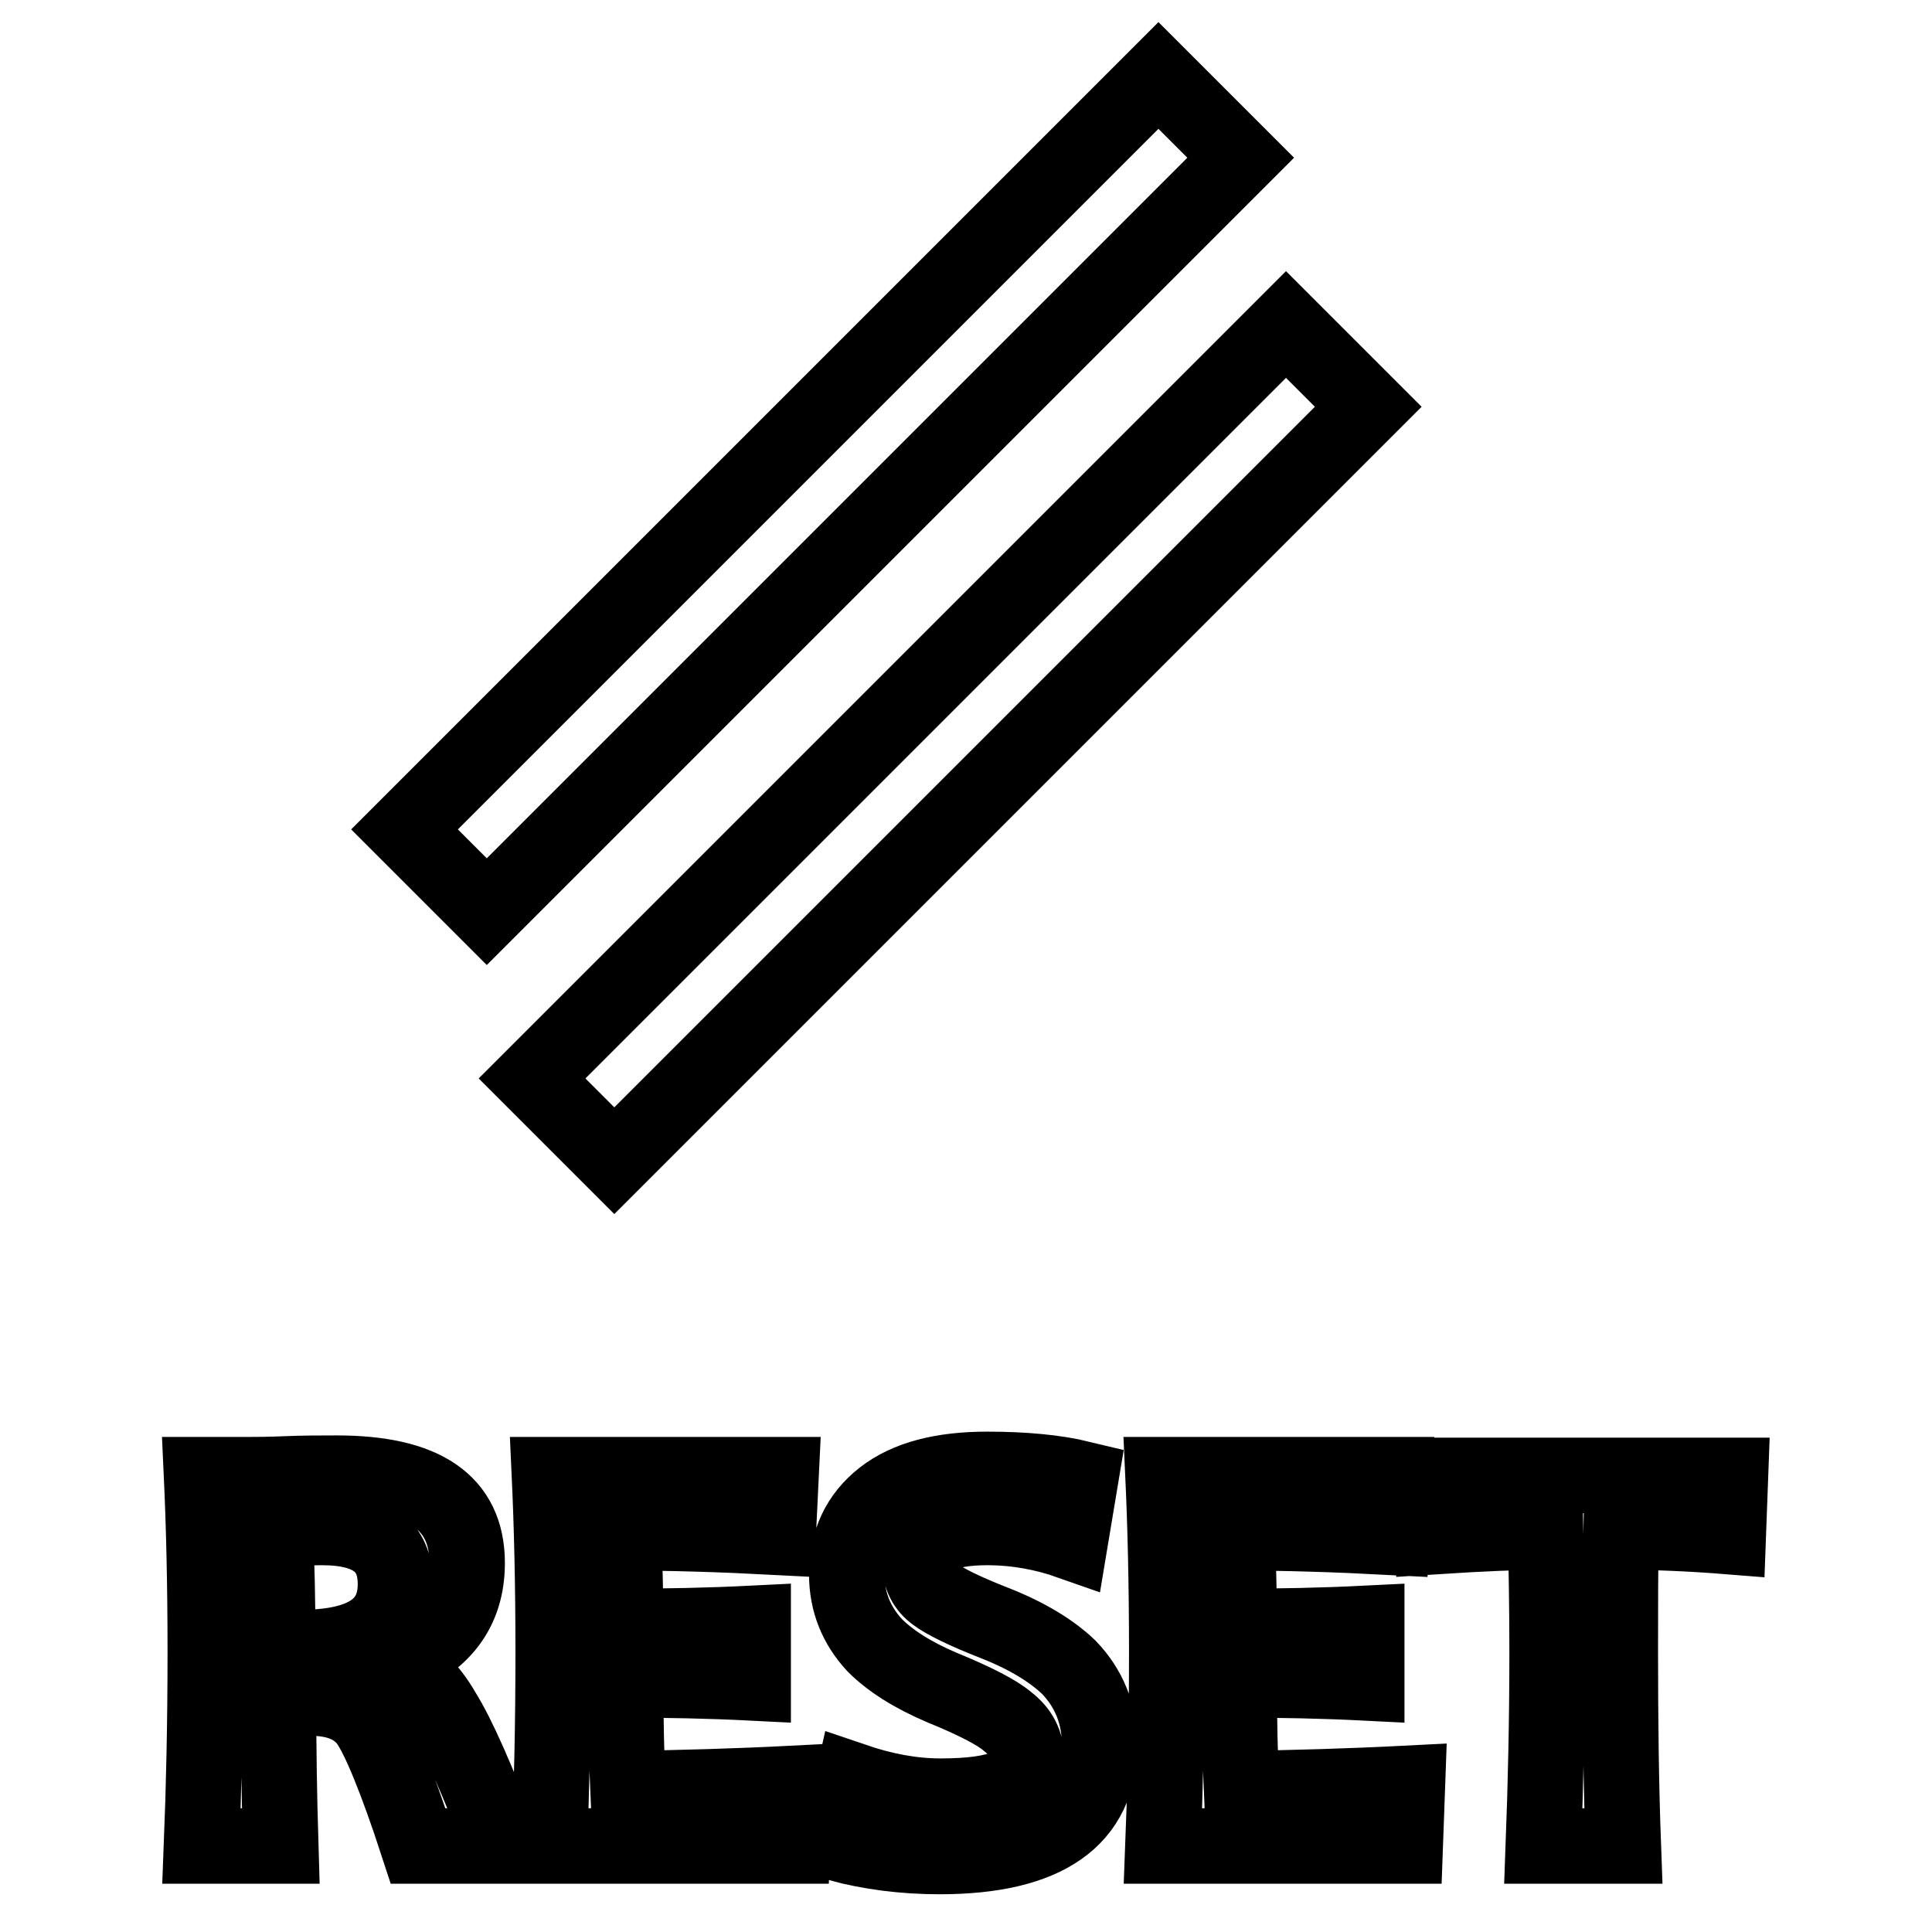
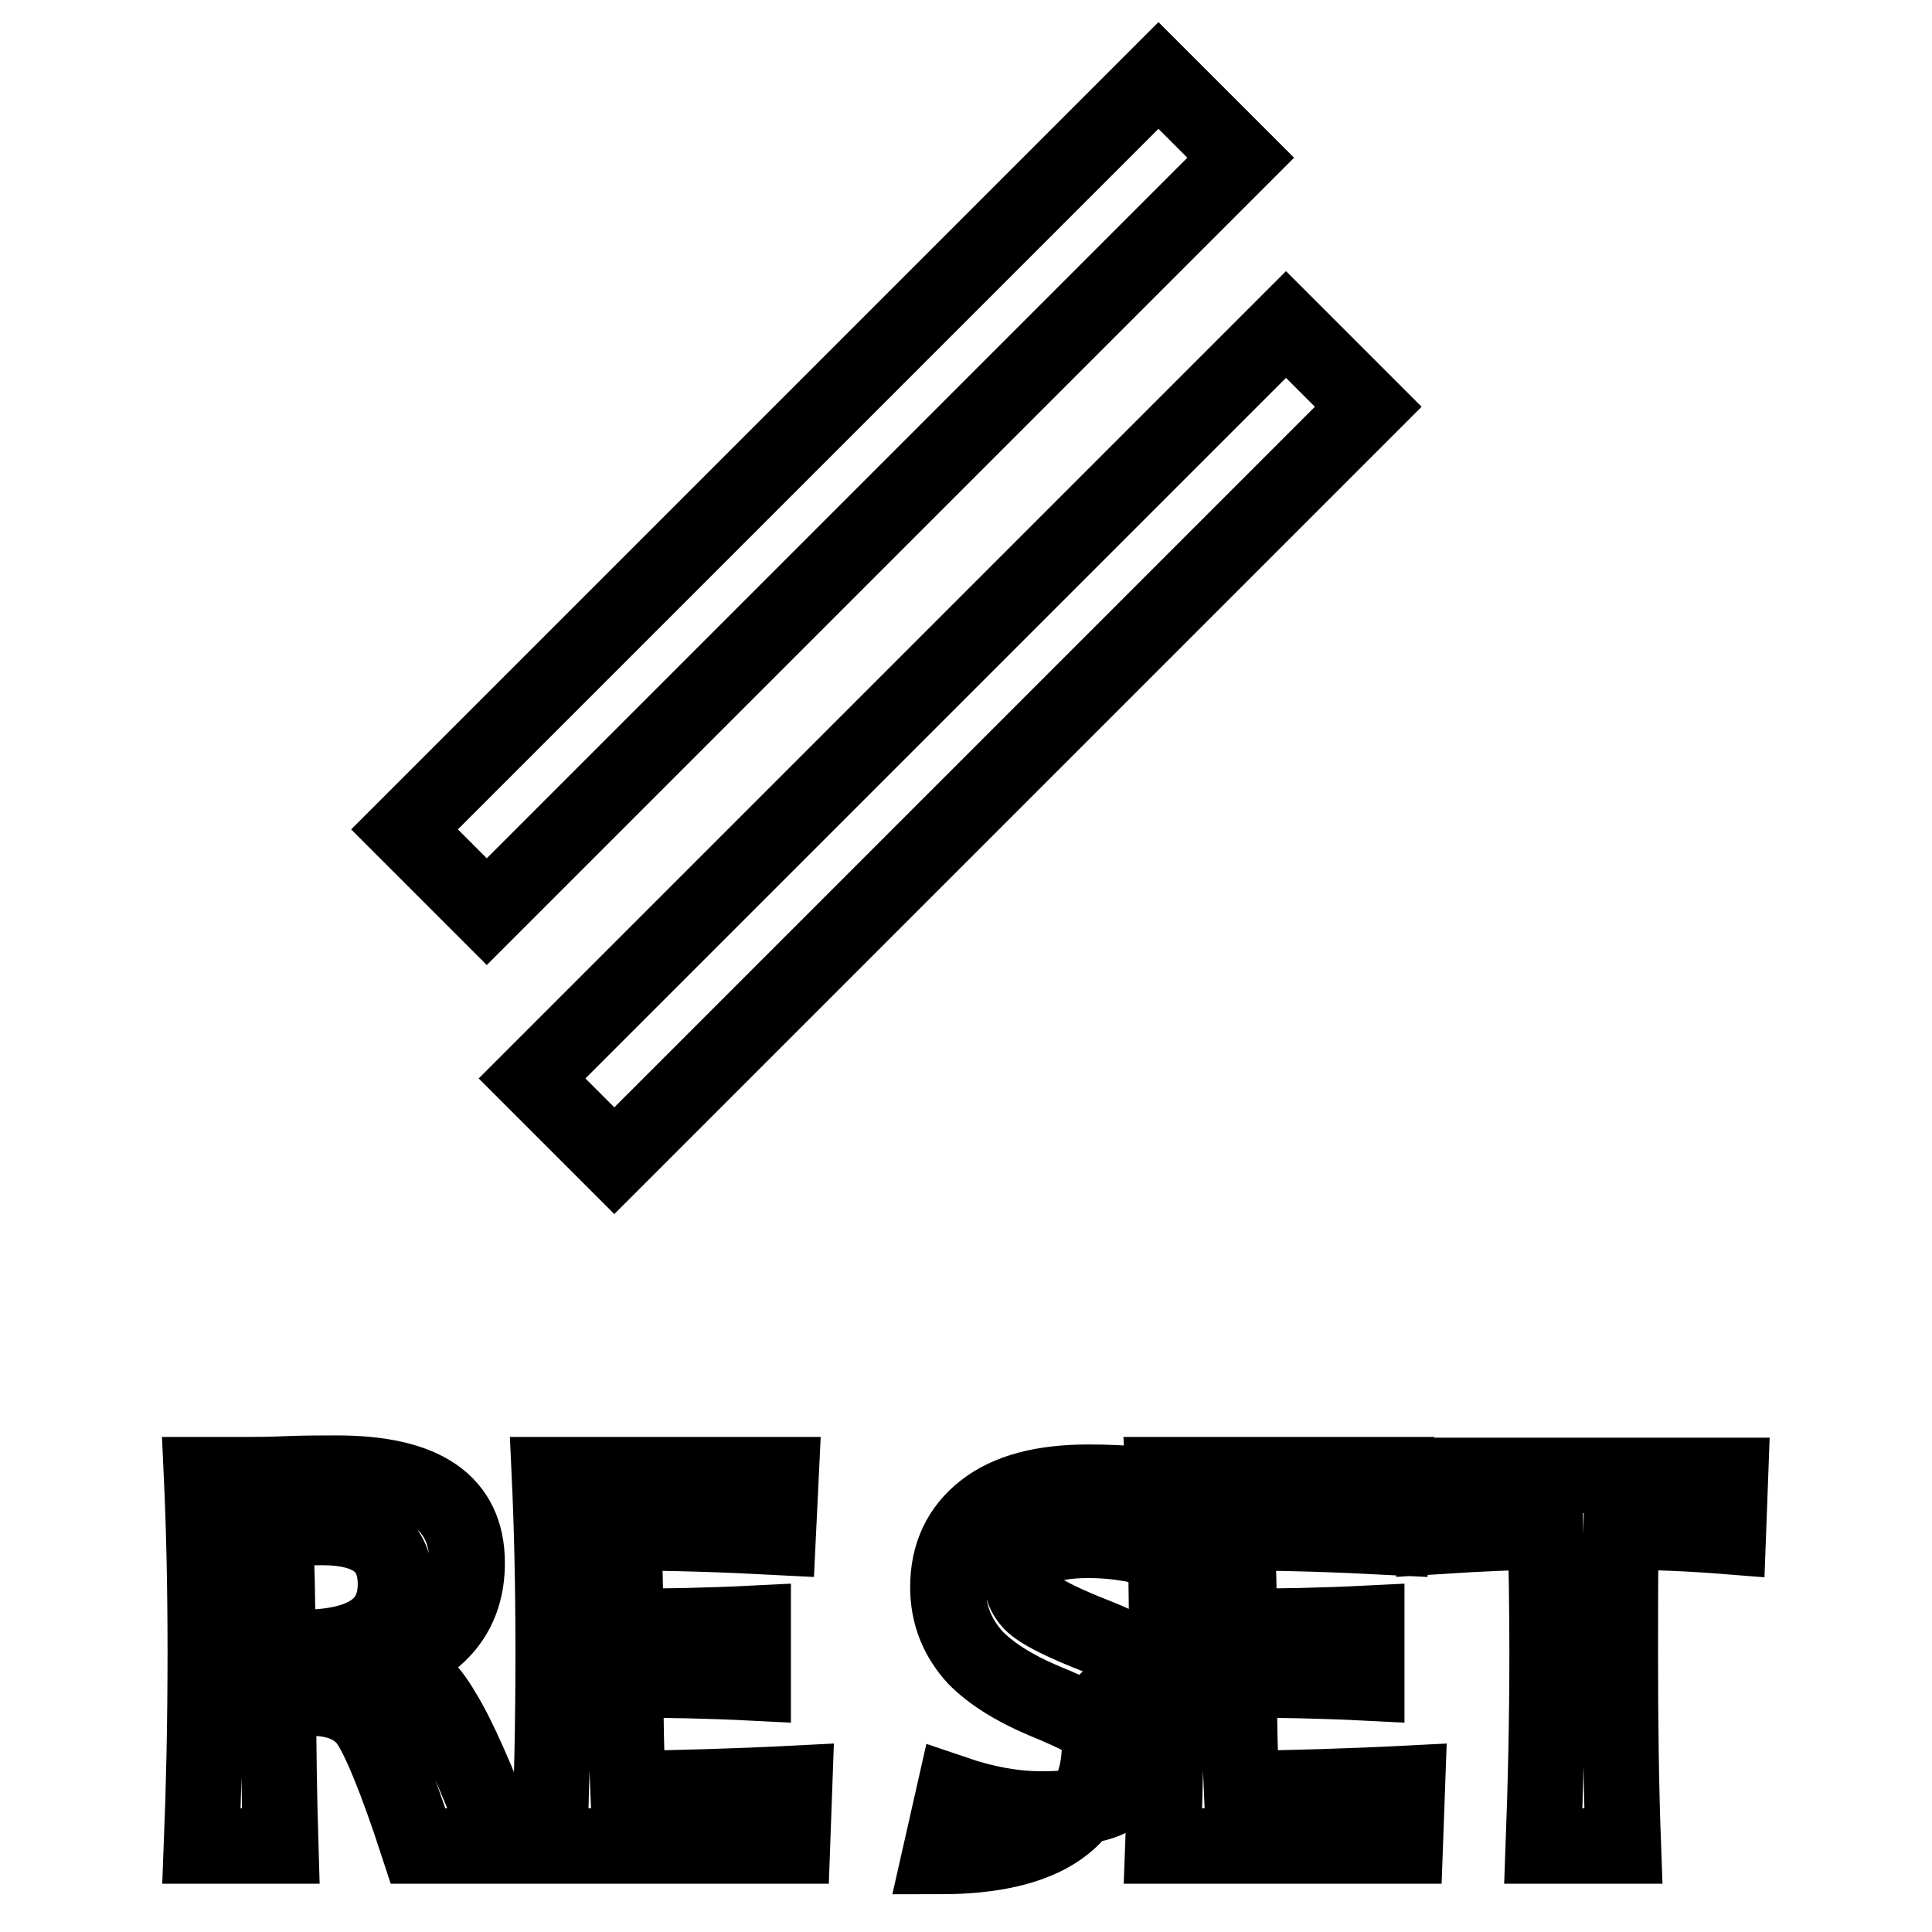
<svg xmlns="http://www.w3.org/2000/svg" version="1.1" x="0px" y="0px" viewBox="0 0 256 256" enable-background="new 0 0 256 256" xml:space="preserve">
  <g>
-     <path stroke-width="10" fill-opacity="0" stroke="#000000" d="M153.5,10l10.9,10.9l-99.9,99.9l-10.9-10.9L153.5,10z M170.4,43l10.9,10.9l-99.9,99.9l-10.9-10.9L170.4,43z  M66.6,244.6H55.4c-2.9-8.9-5.2-14.4-6.7-16.5c-1.6-2.1-4.1-3.1-7.6-3.1c-1.5,0-2.9,0-4.2,0c0,6.5,0.1,13,0.3,19.6H26.7 c0.3-7.6,0.5-16.2,0.5-25.7c0-9.2-0.2-17-0.5-23.5h6.5c0.7,0,2.3,0,4.7-0.1c2.4-0.1,4.6-0.1,6.7-0.1c11.6,0,17.3,3.9,17.3,11.9 c0,6.3-3.3,10.6-9.9,13.1v0.6c2.6,0.7,4.8,2.7,6.7,6C60.7,230,63.3,235.9,66.6,244.6z M52.4,209.9c0-5-3.2-7.5-9.7-7.5 c-2.4,0-4.5,0.2-6.3,0.5c0.3,3.9,0.4,9,0.4,15.3c1.4,0.1,2.6,0.1,3.5,0.1C48.4,218.2,52.4,215.4,52.4,209.9L52.4,209.9z  M105.3,236.3l-0.3,8.3H72.8c0.3-7.6,0.5-16.2,0.5-25.7c0-9.2-0.2-17-0.5-23.5h30.7l-0.4,8.3c-7.6-0.4-14.4-0.6-20.6-0.6 c0.3,3.5,0.4,7.6,0.4,12.4c5.3,0,10.9-0.1,16.9-0.4v7.9c-5.9-0.3-11.5-0.4-16.9-0.4c0,5.1,0.1,9.9,0.3,14.4 C90.1,236.9,97.5,236.7,105.3,236.3z M145.7,231.2c0,9.8-7.1,14.8-21.2,14.8c-4.8,0-9.3-0.6-13.4-1.7l1.9-8.4 c4.1,1.4,7.9,2.1,11.6,2.1c4,0,6.9-0.4,8.7-1.2c1.8-0.8,2.7-2.1,2.7-3.9c0-1.9-0.8-3.5-2.5-4.8c-1.4-1.2-4.3-2.7-8.7-4.5 c-4-1.7-6.9-3.6-8.9-5.6c-2.4-2.6-3.7-5.7-3.7-9.4c0-4.3,1.6-7.7,4.8-10.2s7.8-3.7,13.8-3.7c4.9,0,9.1,0.4,12.4,1.2l-1.4,8.4 c-3.4-1.2-7.1-1.9-11-1.9c-5.9,0-8.9,1.6-8.9,4.8c0,1.7,0.7,3.1,2.1,4.1c1.2,0.9,3.8,2.2,7.9,3.8c4.3,1.7,7.5,3.7,9.7,5.8 C144.3,223.7,145.7,227.1,145.7,231.2z M186.5,236.3l-0.3,8.3h-32.1c0.3-7.6,0.5-16.2,0.5-25.7c0-9.2-0.2-17-0.5-23.5h30.7 l-0.4,8.3c-7.6-0.4-14.4-0.6-20.6-0.6c0.3,3.5,0.4,7.6,0.4,12.4c5.3,0,10.9-0.1,16.9-0.4v7.9c-5.9-0.3-11.5-0.4-16.9-0.4 c0,5.1,0.1,9.9,0.3,14.4C171.3,236.9,178.7,236.7,186.5,236.3L186.5,236.3z M229.3,195.5l-0.3,8.1c-5-0.4-9.8-0.6-14.2-0.6 c-0.1,4.8-0.1,10.1-0.1,15.9c0,9.1,0.1,17.6,0.4,25.7h-10.6c0.3-8,0.5-16.6,0.5-25.7c0-5.8-0.1-11-0.2-15.9 c-3.6,0-8.4,0.2-14.6,0.6l0.3-8.1H229.3z" />
+     <path stroke-width="10" fill-opacity="0" stroke="#000000" d="M153.5,10l10.9,10.9l-99.9,99.9l-10.9-10.9L153.5,10z M170.4,43l10.9,10.9l-99.9,99.9l-10.9-10.9L170.4,43z  M66.6,244.6H55.4c-2.9-8.9-5.2-14.4-6.7-16.5c-1.6-2.1-4.1-3.1-7.6-3.1c-1.5,0-2.9,0-4.2,0c0,6.5,0.1,13,0.3,19.6H26.7 c0.3-7.6,0.5-16.2,0.5-25.7c0-9.2-0.2-17-0.5-23.5h6.5c0.7,0,2.3,0,4.7-0.1c2.4-0.1,4.6-0.1,6.7-0.1c11.6,0,17.3,3.9,17.3,11.9 c0,6.3-3.3,10.6-9.9,13.1v0.6c2.6,0.7,4.8,2.7,6.7,6C60.7,230,63.3,235.9,66.6,244.6z M52.4,209.9c0-5-3.2-7.5-9.7-7.5 c-2.4,0-4.5,0.2-6.3,0.5c0.3,3.9,0.4,9,0.4,15.3c1.4,0.1,2.6,0.1,3.5,0.1C48.4,218.2,52.4,215.4,52.4,209.9L52.4,209.9z  M105.3,236.3l-0.3,8.3H72.8c0.3-7.6,0.5-16.2,0.5-25.7c0-9.2-0.2-17-0.5-23.5h30.7l-0.4,8.3c-7.6-0.4-14.4-0.6-20.6-0.6 c0.3,3.5,0.4,7.6,0.4,12.4c5.3,0,10.9-0.1,16.9-0.4v7.9c-5.9-0.3-11.5-0.4-16.9-0.4c0,5.1,0.1,9.9,0.3,14.4 C90.1,236.9,97.5,236.7,105.3,236.3z M145.7,231.2c0,9.8-7.1,14.8-21.2,14.8l1.9-8.4 c4.1,1.4,7.9,2.1,11.6,2.1c4,0,6.9-0.4,8.7-1.2c1.8-0.8,2.7-2.1,2.7-3.9c0-1.9-0.8-3.5-2.5-4.8c-1.4-1.2-4.3-2.7-8.7-4.5 c-4-1.7-6.9-3.6-8.9-5.6c-2.4-2.6-3.7-5.7-3.7-9.4c0-4.3,1.6-7.7,4.8-10.2s7.8-3.7,13.8-3.7c4.9,0,9.1,0.4,12.4,1.2l-1.4,8.4 c-3.4-1.2-7.1-1.9-11-1.9c-5.9,0-8.9,1.6-8.9,4.8c0,1.7,0.7,3.1,2.1,4.1c1.2,0.9,3.8,2.2,7.9,3.8c4.3,1.7,7.5,3.7,9.7,5.8 C144.3,223.7,145.7,227.1,145.7,231.2z M186.5,236.3l-0.3,8.3h-32.1c0.3-7.6,0.5-16.2,0.5-25.7c0-9.2-0.2-17-0.5-23.5h30.7 l-0.4,8.3c-7.6-0.4-14.4-0.6-20.6-0.6c0.3,3.5,0.4,7.6,0.4,12.4c5.3,0,10.9-0.1,16.9-0.4v7.9c-5.9-0.3-11.5-0.4-16.9-0.4 c0,5.1,0.1,9.9,0.3,14.4C171.3,236.9,178.7,236.7,186.5,236.3L186.5,236.3z M229.3,195.5l-0.3,8.1c-5-0.4-9.8-0.6-14.2-0.6 c-0.1,4.8-0.1,10.1-0.1,15.9c0,9.1,0.1,17.6,0.4,25.7h-10.6c0.3-8,0.5-16.6,0.5-25.7c0-5.8-0.1-11-0.2-15.9 c-3.6,0-8.4,0.2-14.6,0.6l0.3-8.1H229.3z" />
  </g>
</svg>